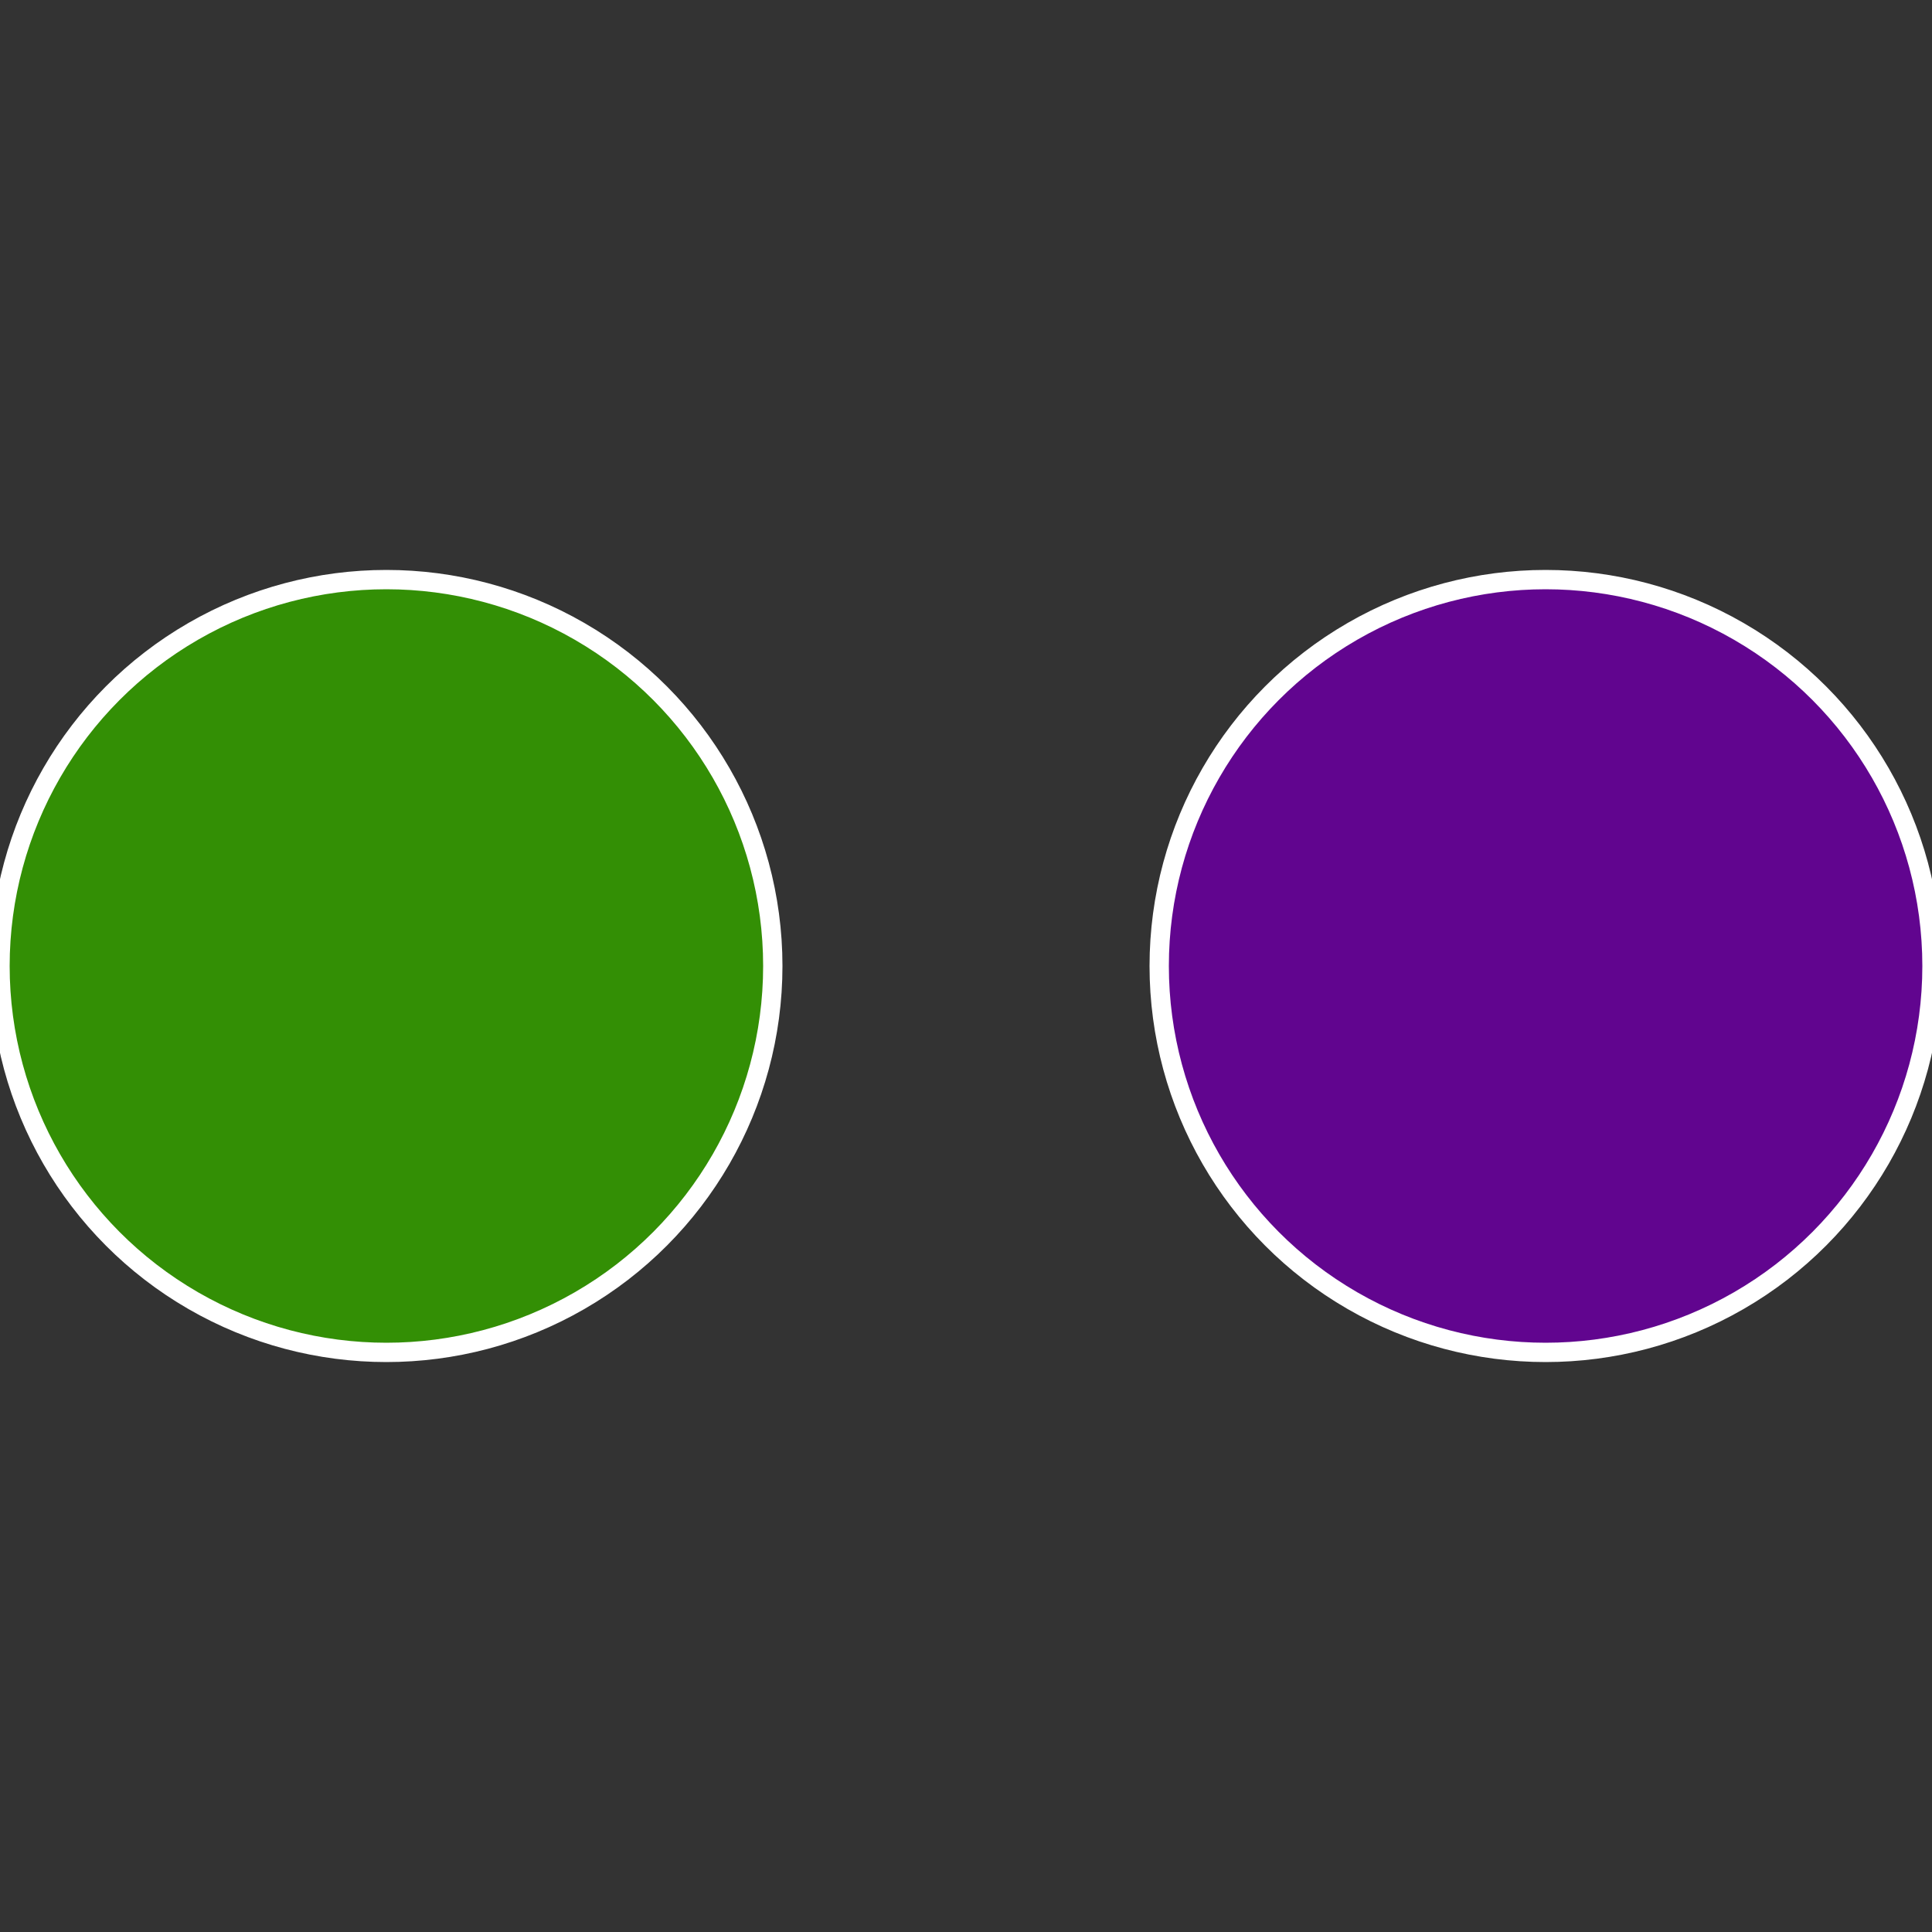
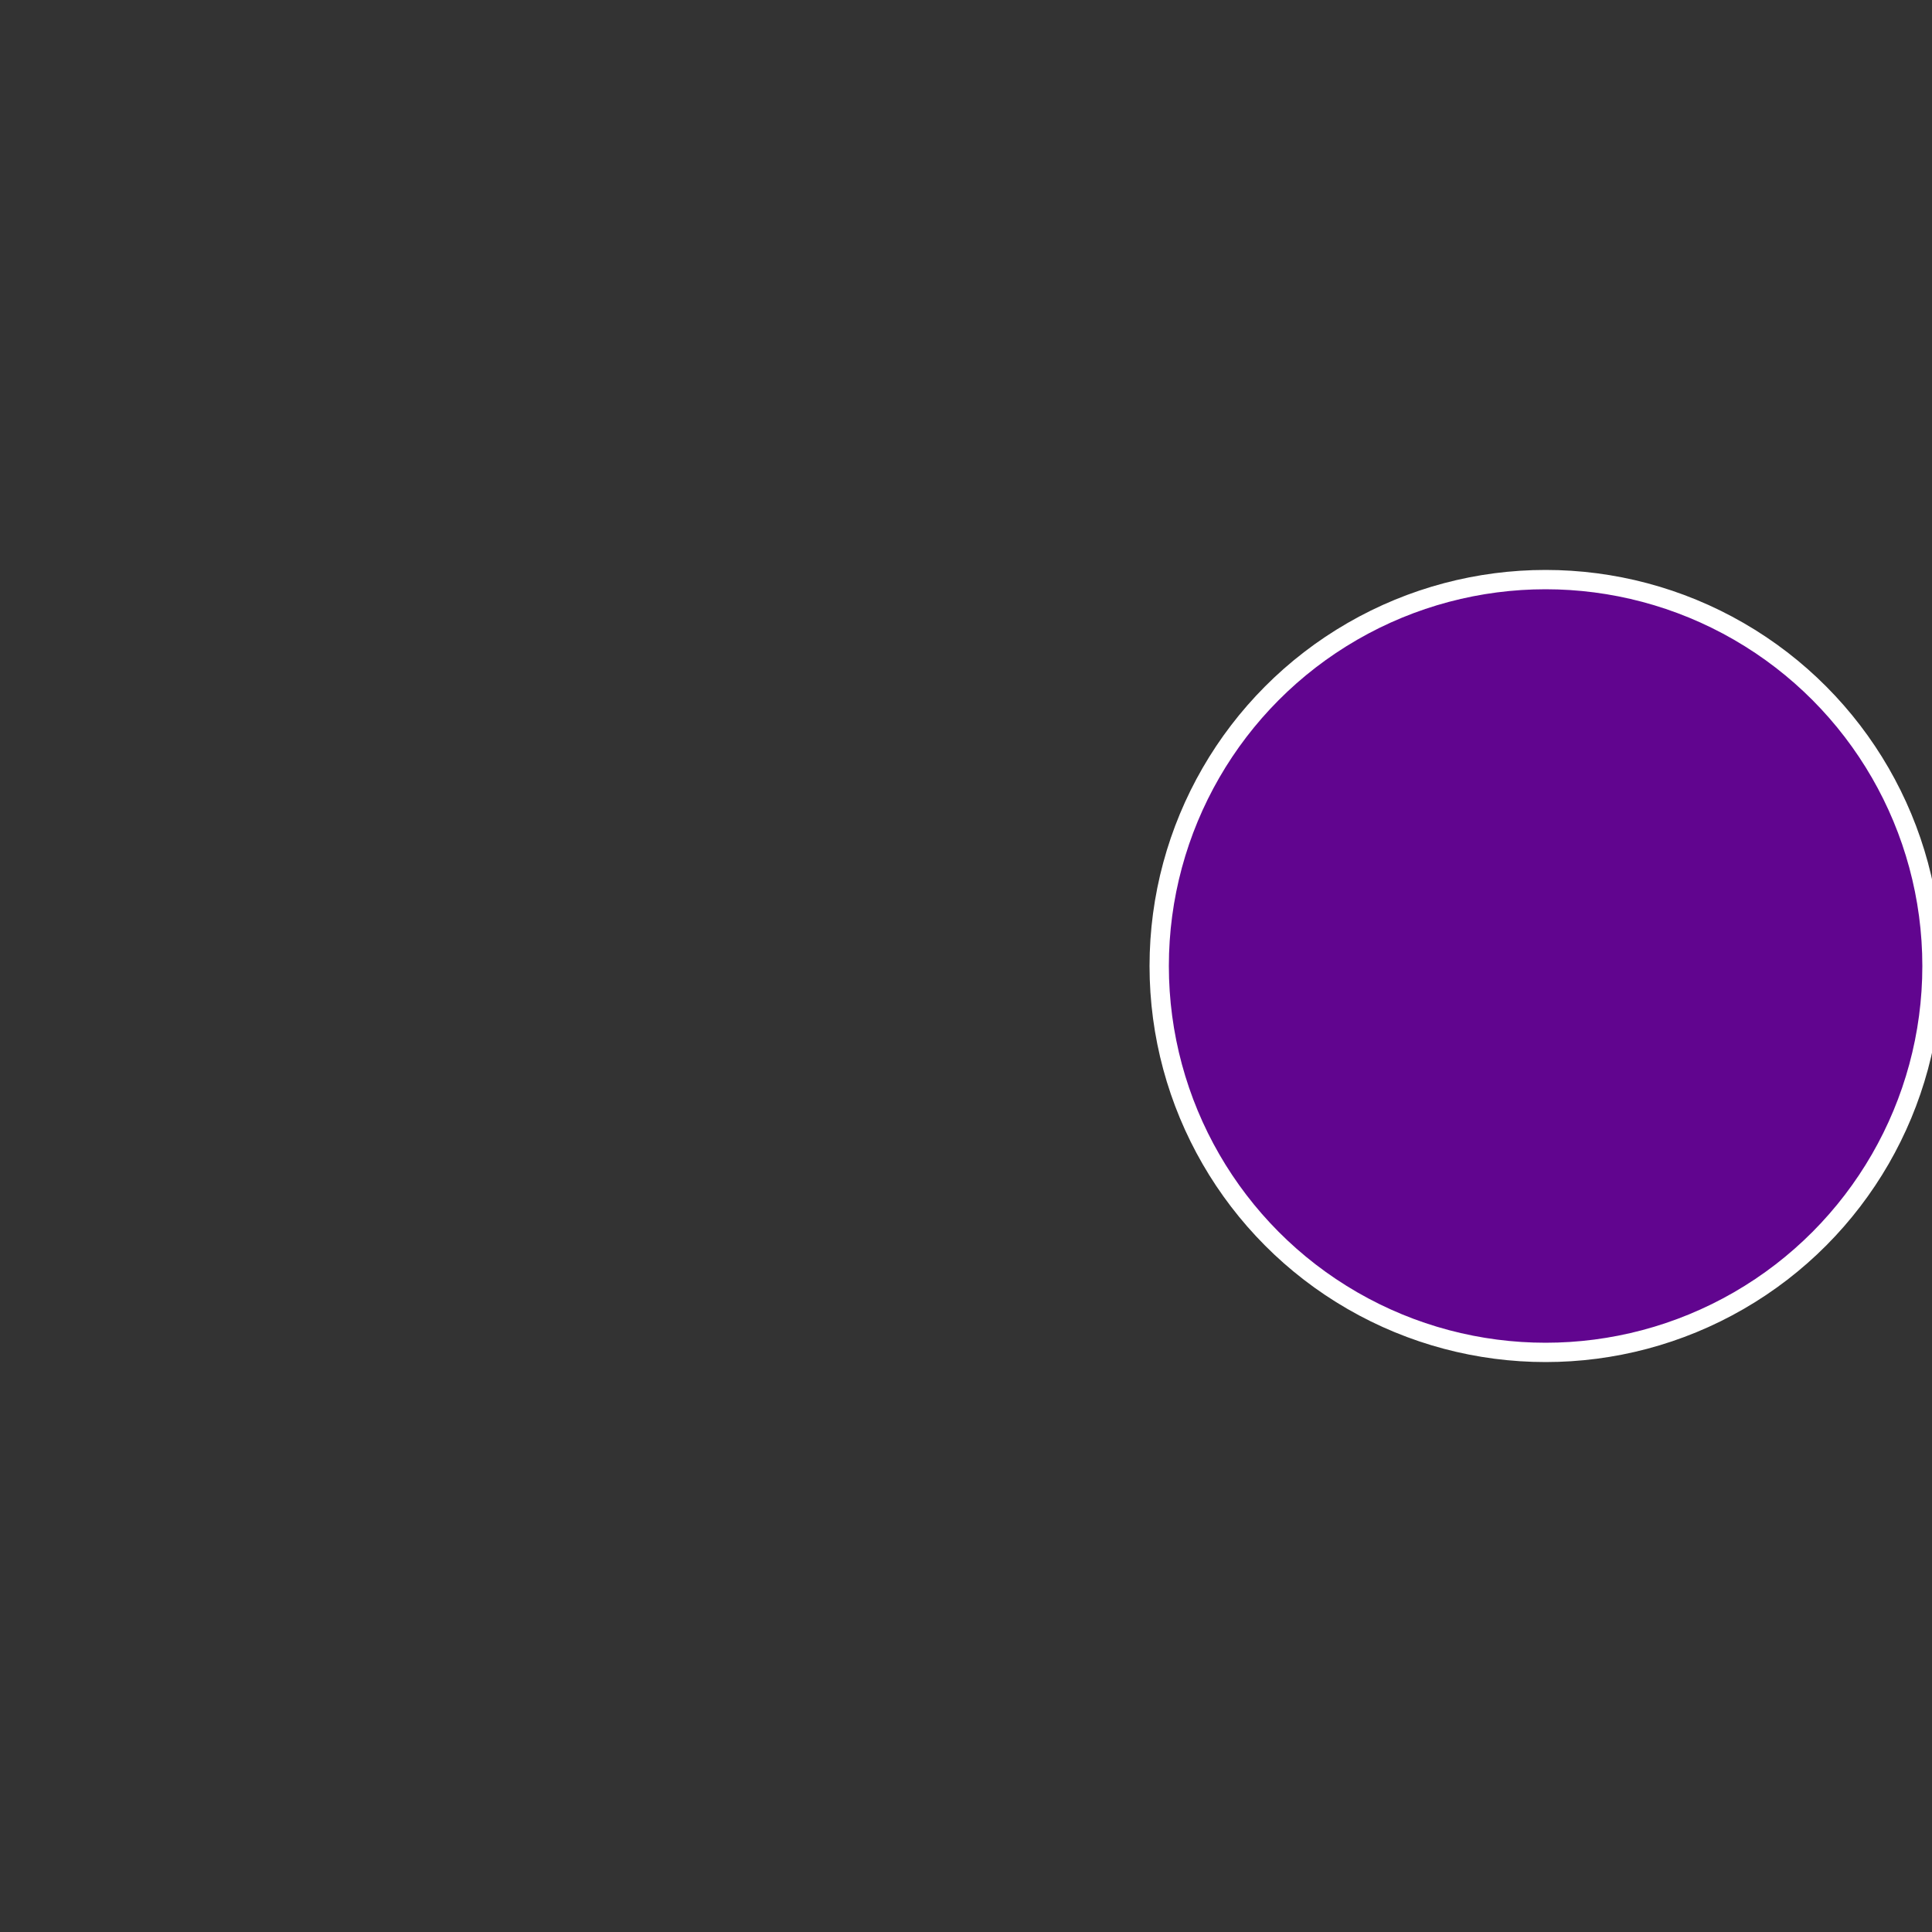
<svg xmlns="http://www.w3.org/2000/svg" width="500" height="500" viewBox="-1 -1 2 2">
  <rect x="-1" y="-1" width="2" height="2" fill="#333333" stroke="none" />
  <circle cx="0.6" cy="0" r="0.4" fill="#61058f" stroke="#fff" stroke-width="1%" />
-   <circle cx="-0.6" cy="7.3478807948841E-17" r="0.4" fill="#338f05" stroke="#fff" stroke-width="1%" />
</svg>